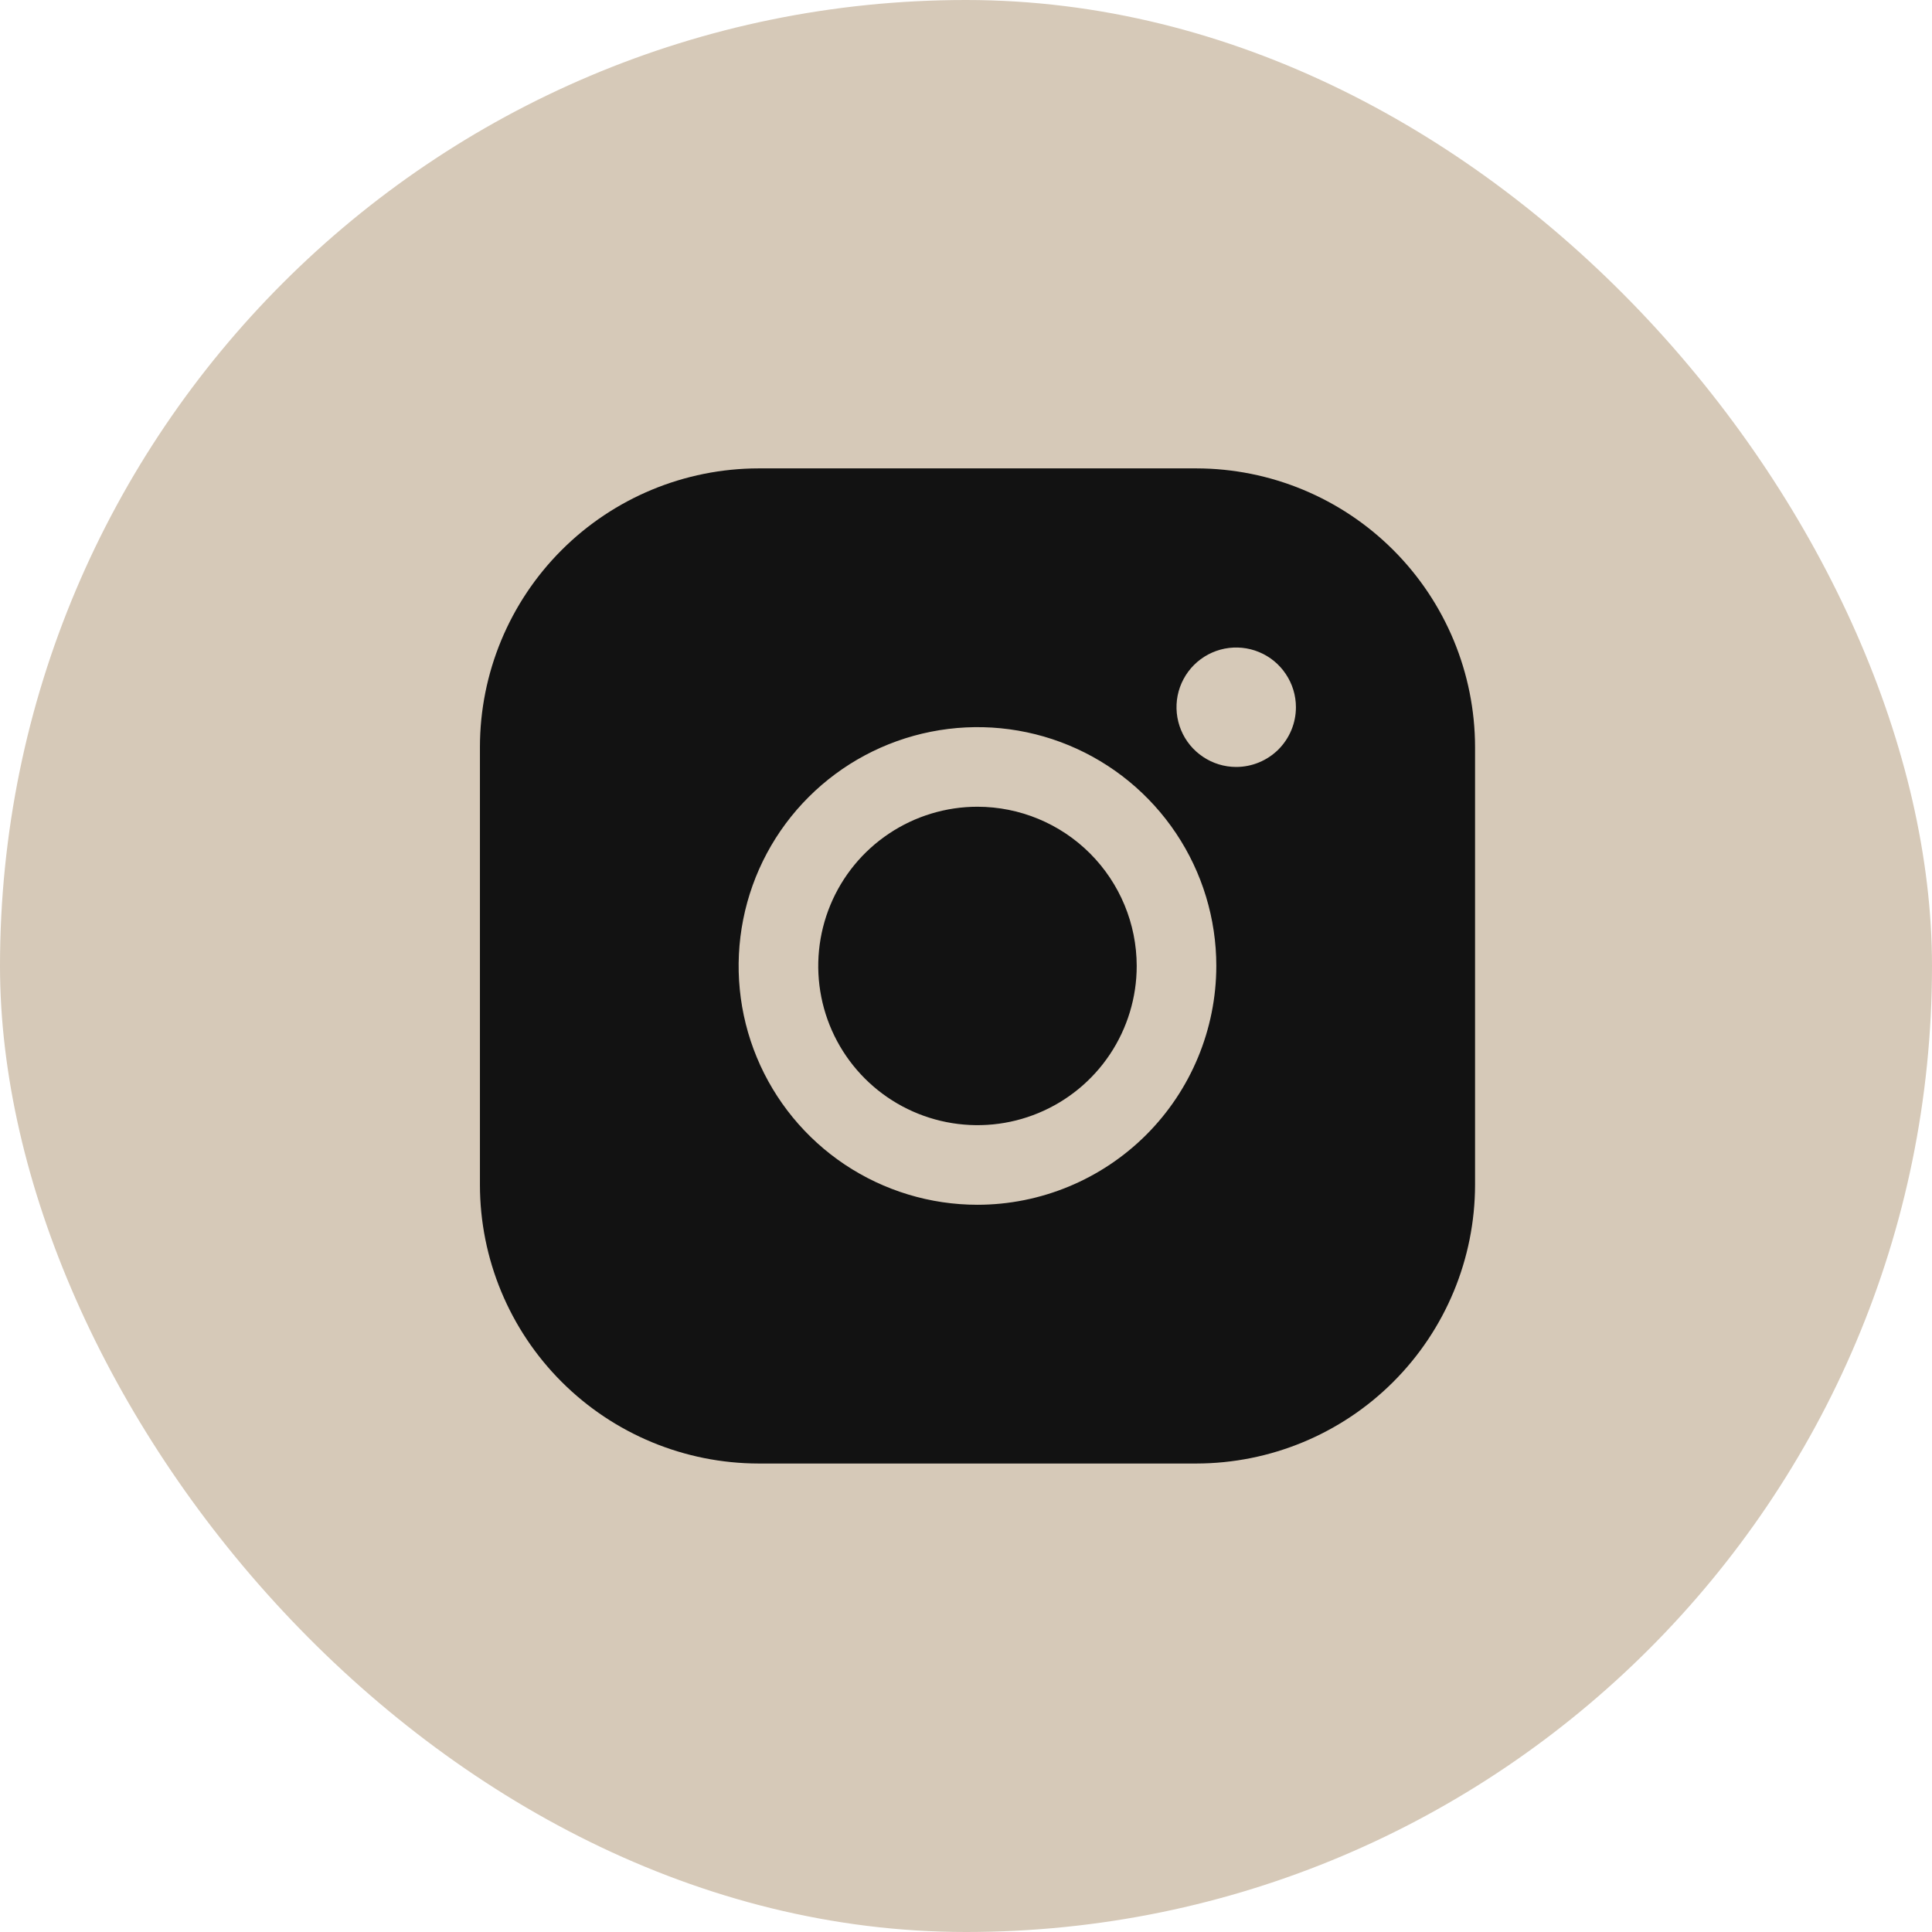
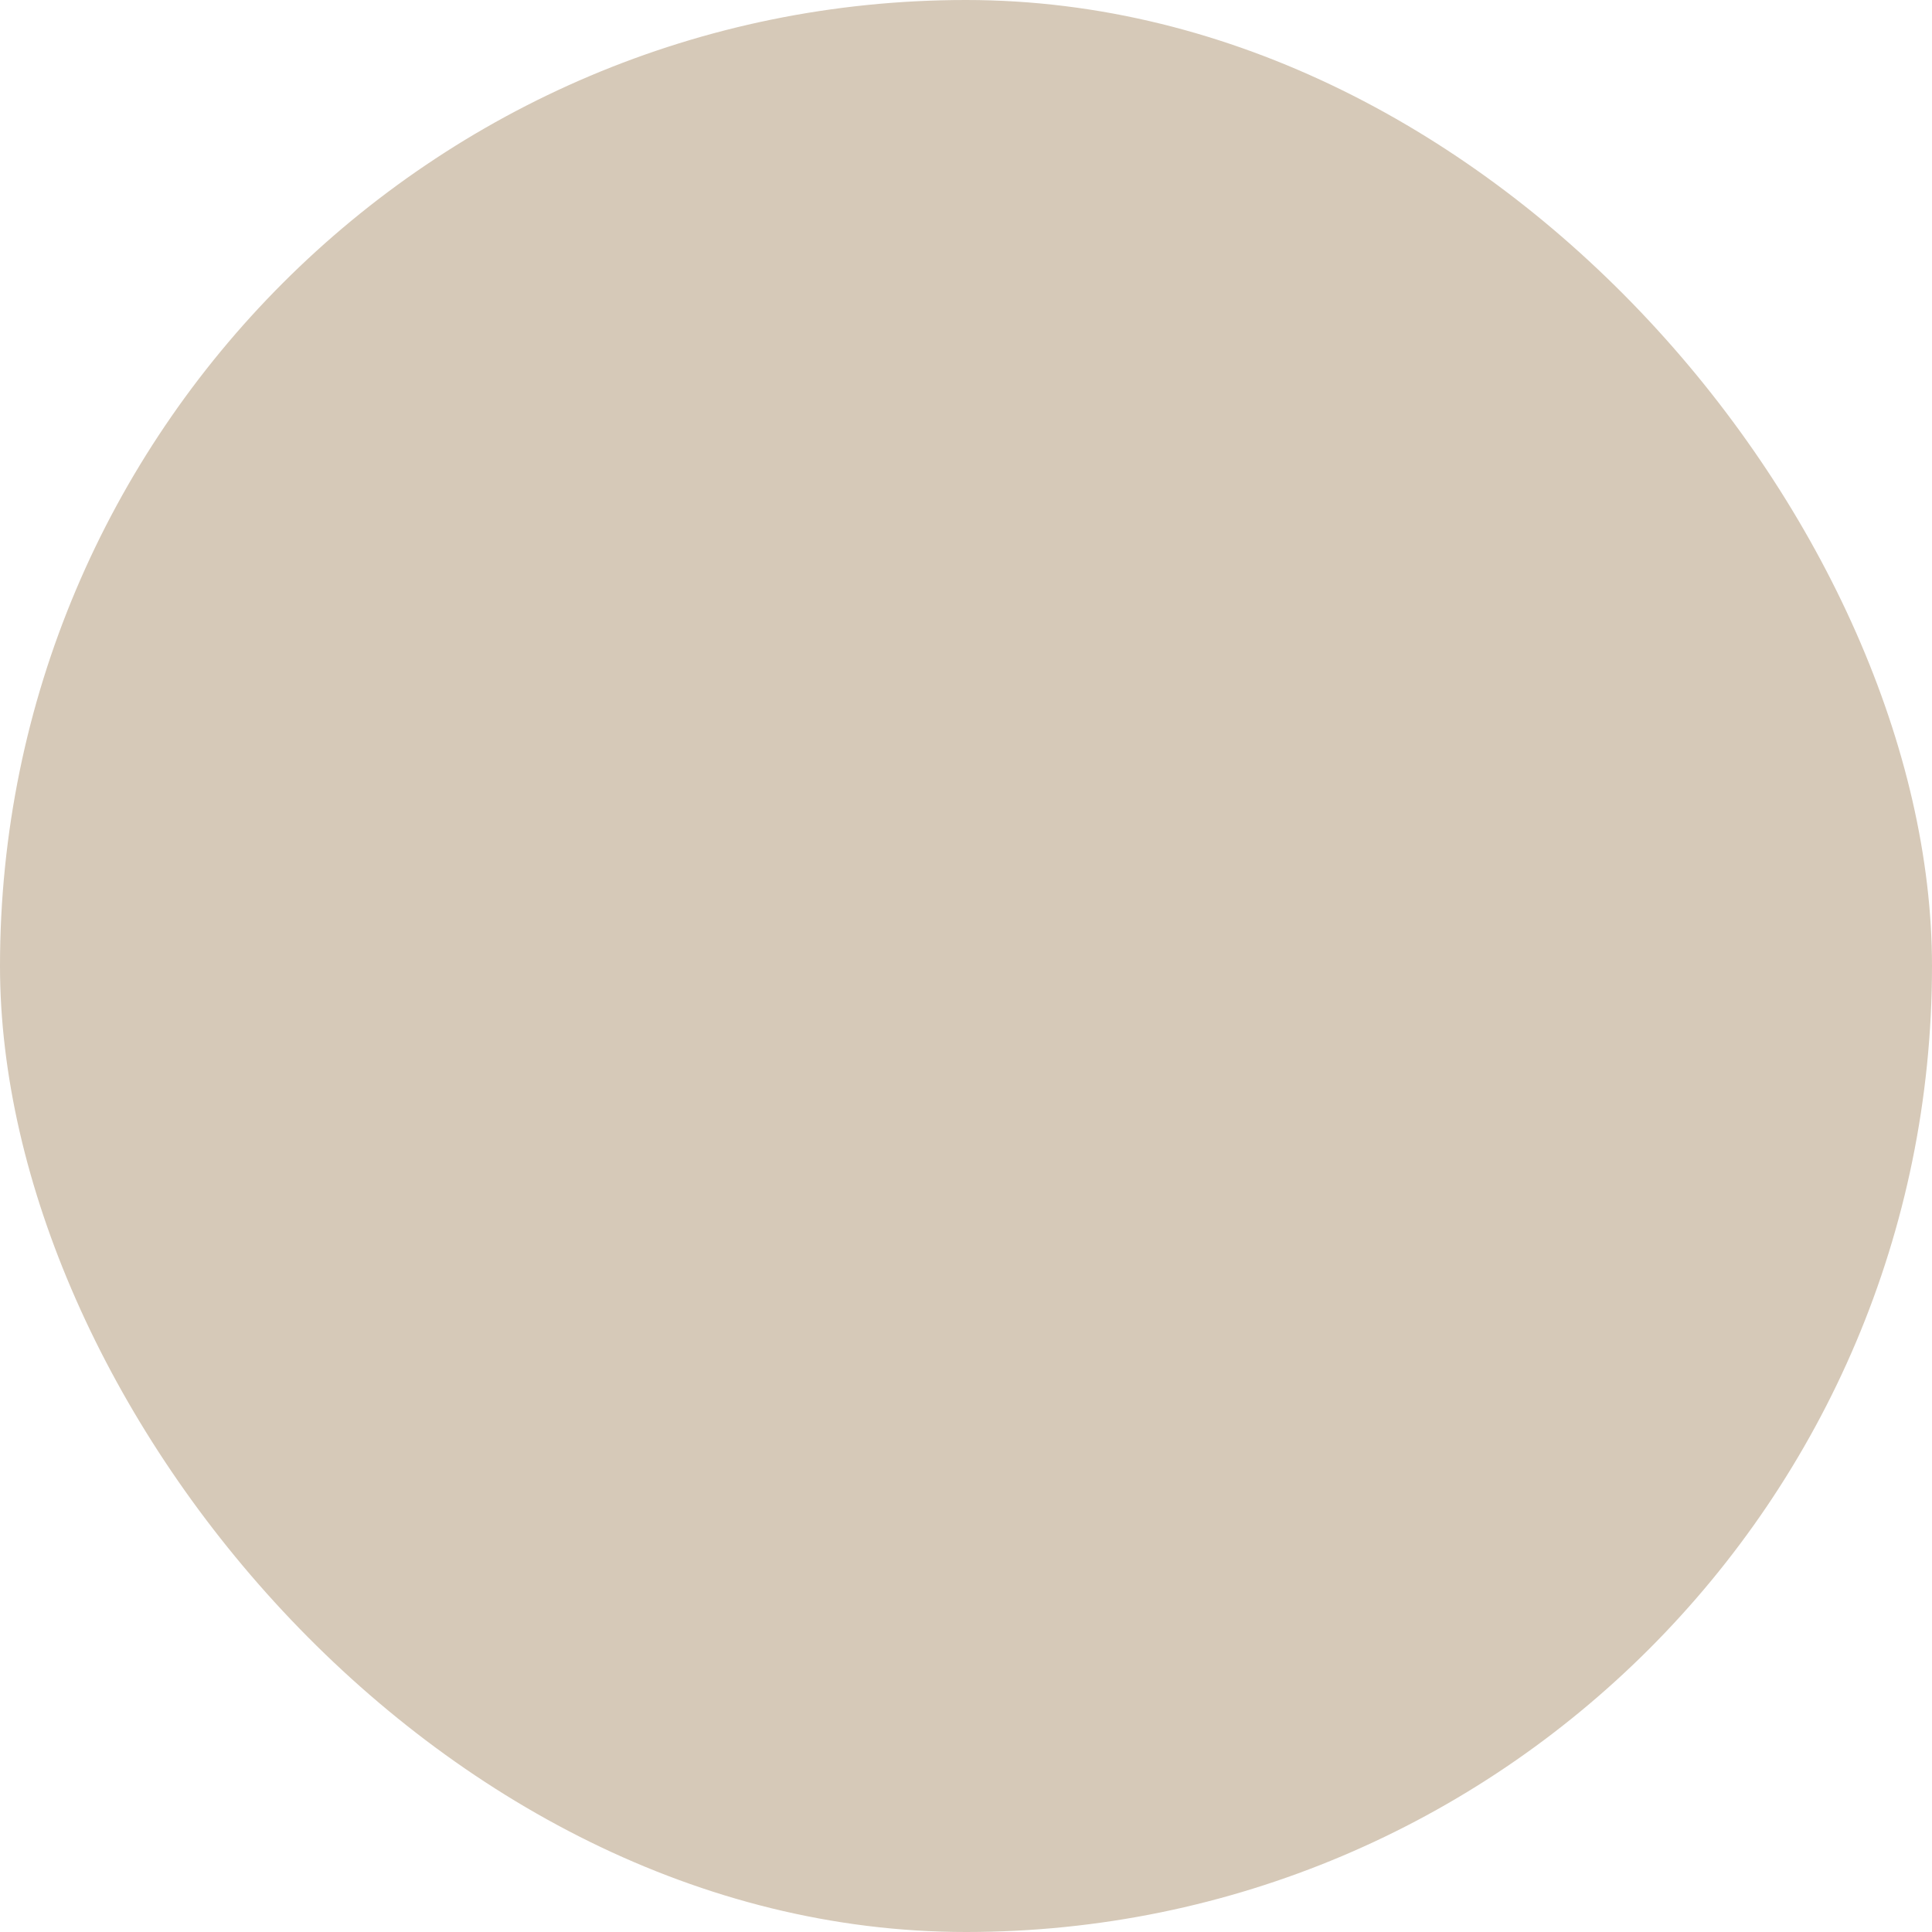
<svg xmlns="http://www.w3.org/2000/svg" width="39" height="39" viewBox="0 0 39 39" fill="none">
  <rect width="39" height="39" rx="19.5" fill="#D6C9B8" />
-   <path d="M22.946 19.499C22.946 20.135 22.757 20.756 22.404 21.285C22.051 21.813 21.549 22.225 20.962 22.468C20.374 22.712 19.728 22.775 19.105 22.651C18.481 22.527 17.908 22.221 17.459 21.772C17.009 21.322 16.703 20.75 16.579 20.126C16.455 19.503 16.519 18.856 16.762 18.269C17.005 17.682 17.417 17.18 17.946 16.827C18.474 16.474 19.096 16.285 19.732 16.285C20.584 16.286 21.401 16.625 22.003 17.227C22.606 17.83 22.945 18.647 22.946 19.499ZM29.776 15.08V23.918C29.774 25.41 29.181 26.839 28.126 27.894C27.072 28.948 25.642 29.541 24.151 29.543H15.312C13.821 29.541 12.391 28.948 11.337 27.894C10.282 26.839 9.689 25.41 9.688 23.918V15.08C9.689 13.588 10.282 12.159 11.337 11.104C12.391 10.05 13.821 9.457 15.312 9.455H24.151C25.642 9.457 27.072 10.05 28.126 11.104C29.181 12.159 29.774 13.588 29.776 15.08ZM24.553 19.499C24.553 18.546 24.27 17.613 23.74 16.821C23.21 16.028 22.457 15.41 21.576 15.045C20.695 14.68 19.726 14.585 18.791 14.771C17.856 14.957 16.997 15.416 16.323 16.09C15.648 16.764 15.189 17.623 15.003 18.558C14.817 19.494 14.912 20.463 15.277 21.344C15.642 22.225 16.26 22.978 17.053 23.508C17.846 24.037 18.778 24.32 19.732 24.32C21.01 24.319 22.235 23.81 23.139 22.907C24.043 22.003 24.551 20.777 24.553 19.499ZM26.16 14.276C26.16 14.038 26.089 13.805 25.956 13.607C25.824 13.408 25.636 13.254 25.416 13.163C25.195 13.071 24.953 13.048 24.719 13.094C24.485 13.141 24.271 13.255 24.102 13.424C23.934 13.592 23.819 13.807 23.772 14.041C23.726 14.275 23.75 14.517 23.841 14.737C23.932 14.958 24.087 15.146 24.285 15.278C24.483 15.411 24.716 15.482 24.954 15.482C25.274 15.482 25.581 15.354 25.807 15.129C26.033 14.902 26.16 14.596 26.16 14.276Z" fill="#121212" />
</svg>